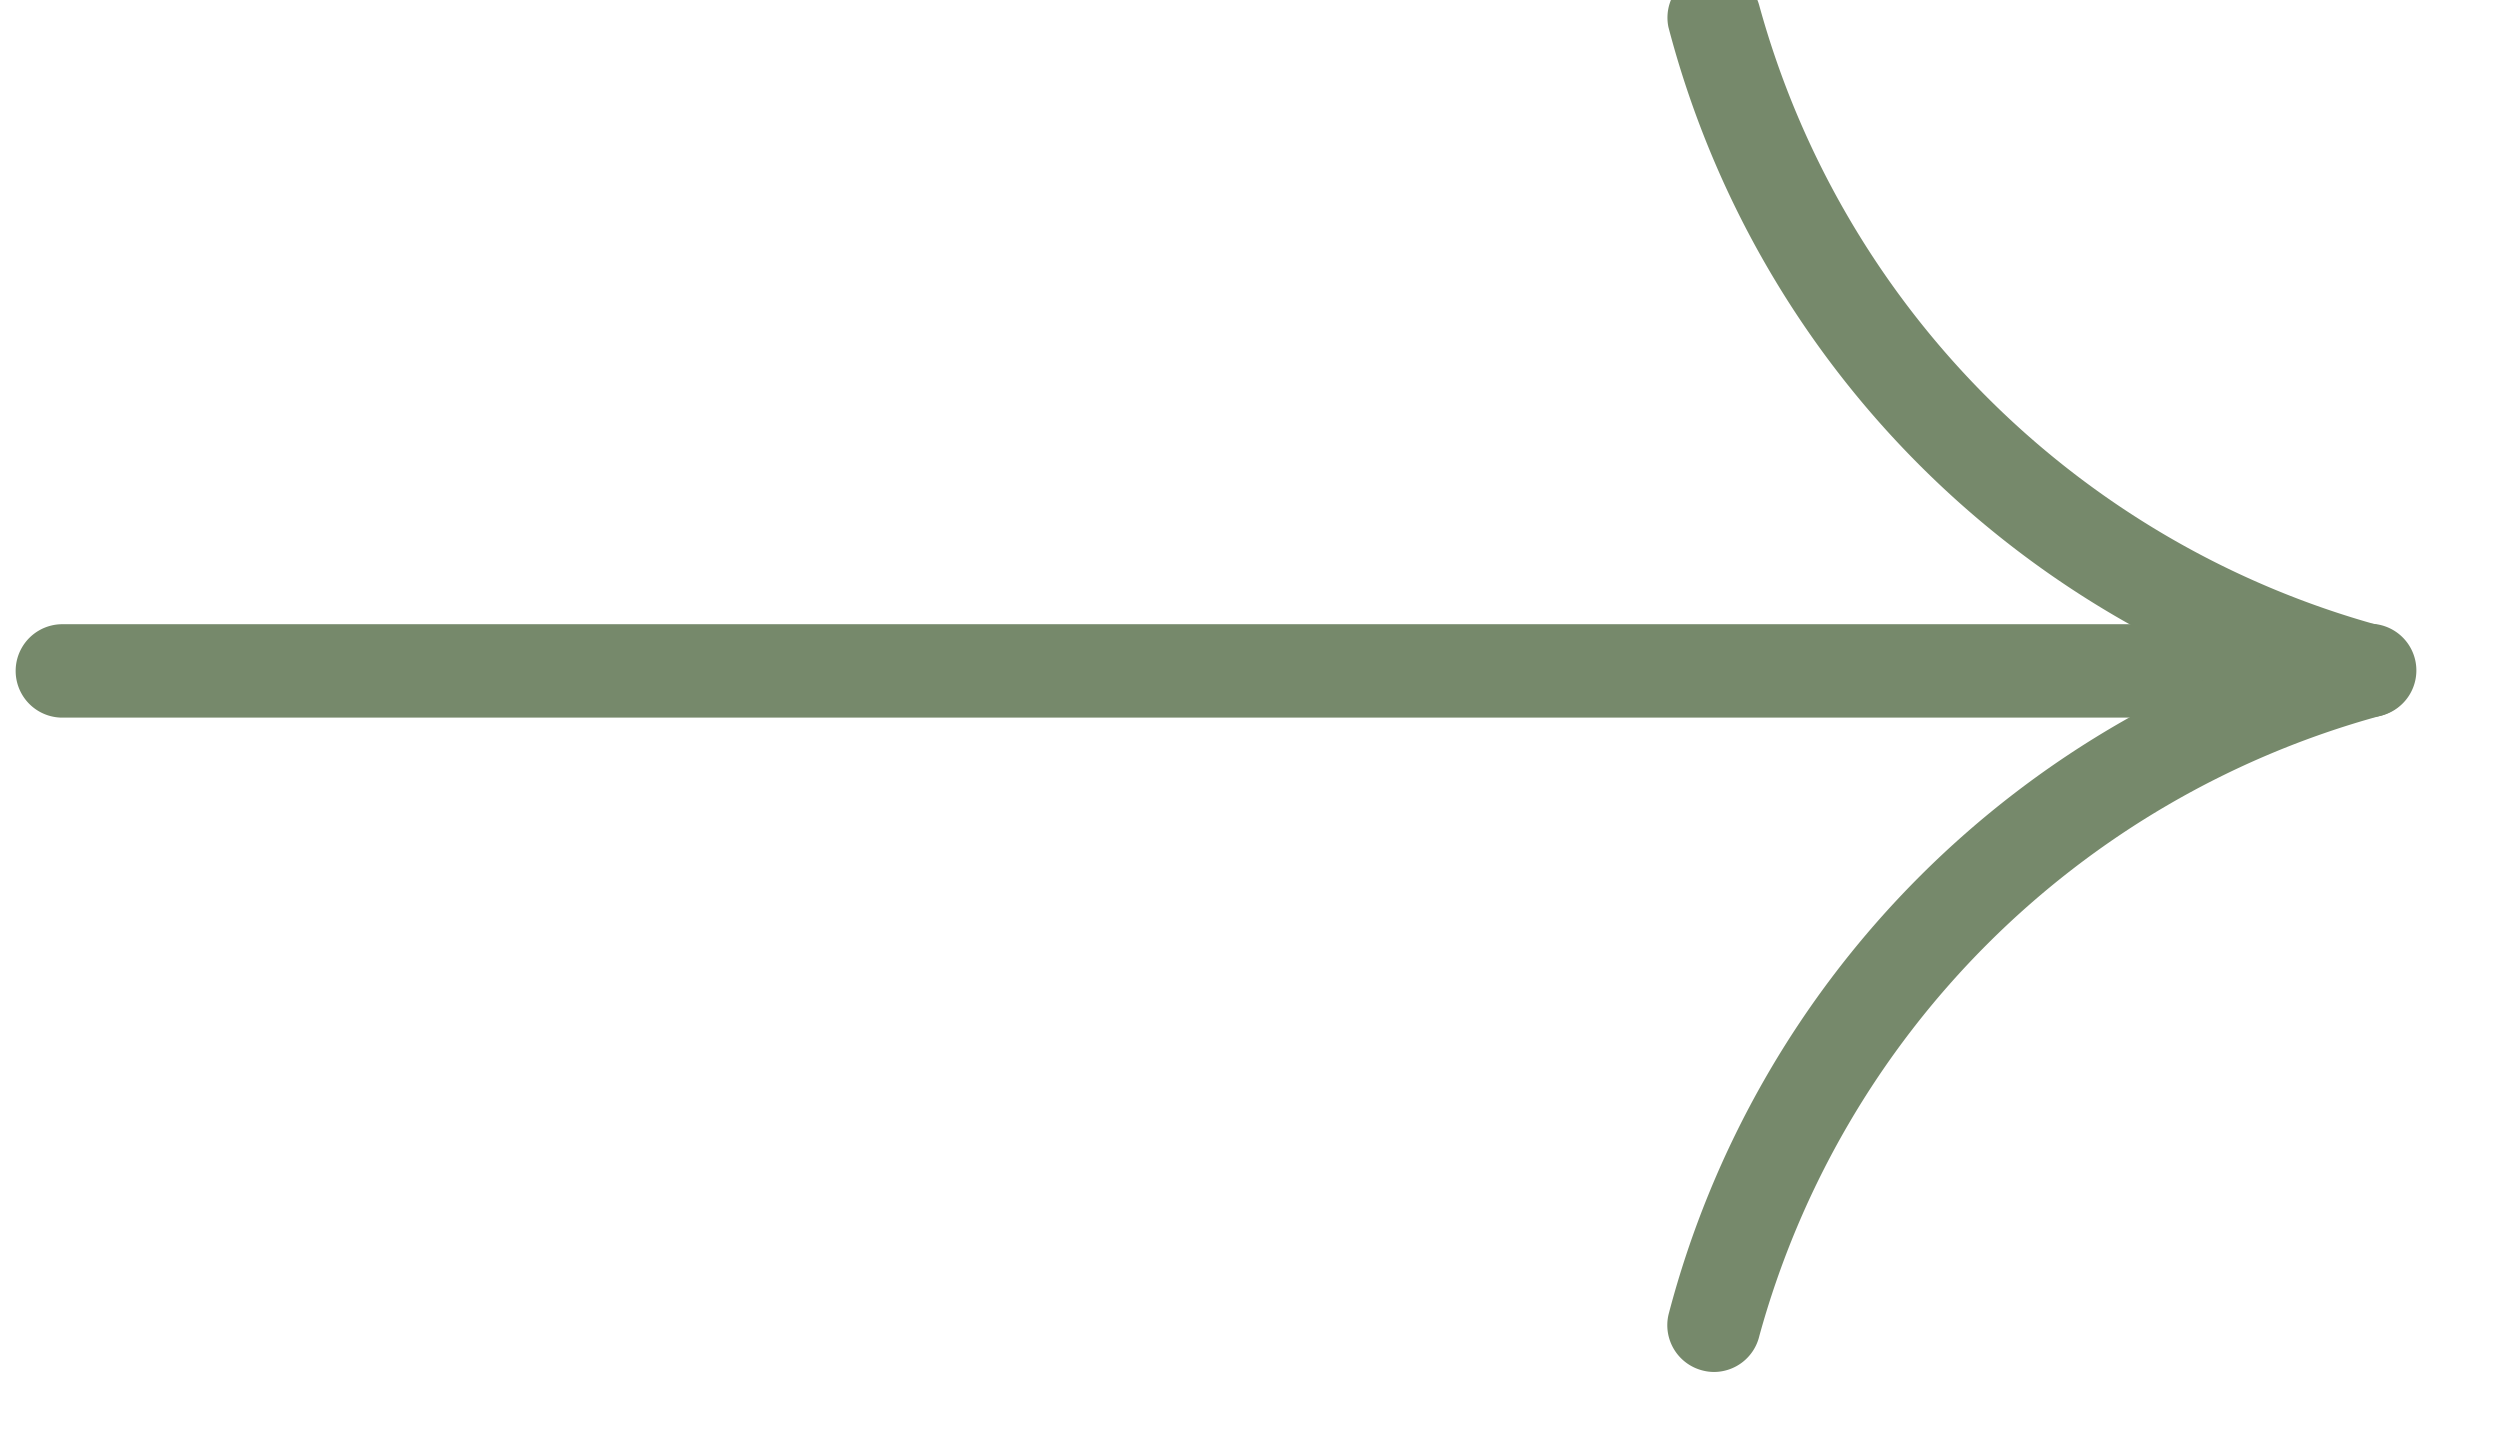
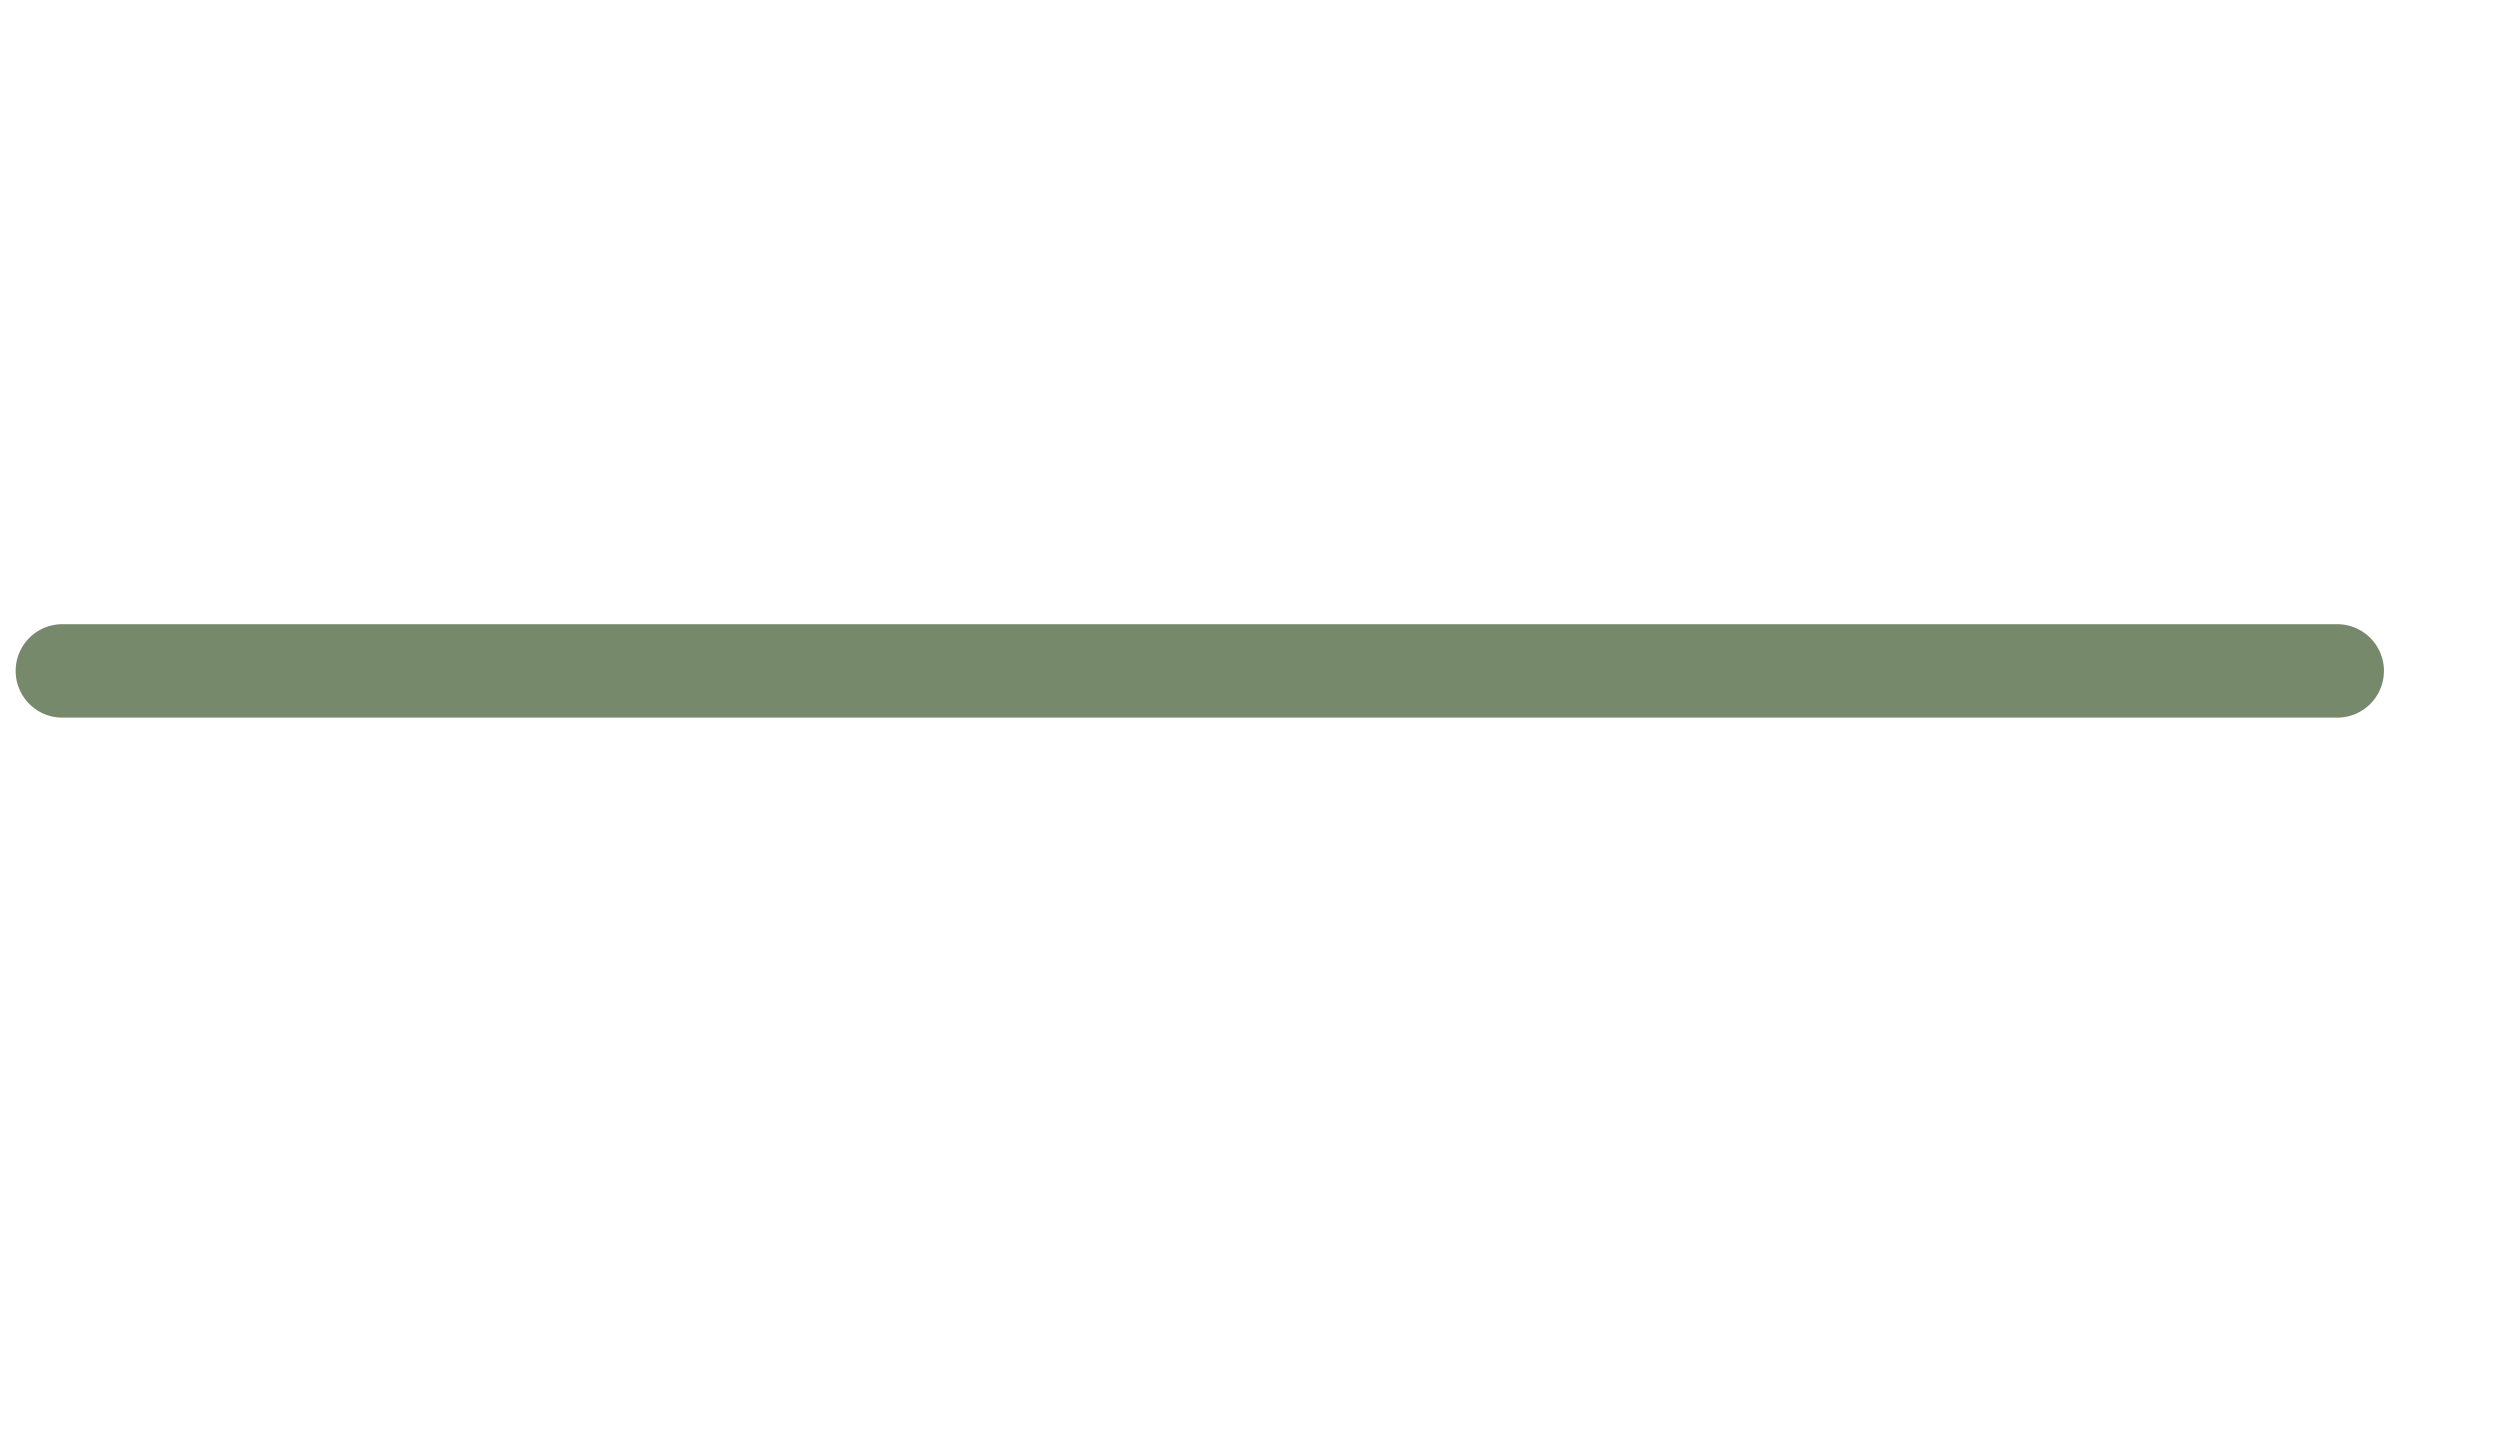
<svg xmlns="http://www.w3.org/2000/svg" width="19" height="11" viewBox="0 0 19 11">
  <defs>
    <clipPath id="clip-path">
      <rect id="Rectangle_230" data-name="Rectangle 230" width="19" height="11" transform="translate(-0.431 0.217)" fill="#76896b" />
    </clipPath>
  </defs>
  <g id="Group_462" data-name="Group 462" transform="translate(0.431 -0.217)">
    <path id="Path_152" data-name="Path 152" d="M1.5,22.5h0Z" transform="translate(-1.457 -17.185)" fill="#76896b" />
    <g id="Group_249" data-name="Group 249" transform="translate(0 0)">
      <g id="Group_248" data-name="Group 248" transform="translate(0 0)" clip-path="url(#clip-path)">
        <path id="Path_153" data-name="Path 153" d="M17.644,21.711H.355a.355.355,0,1,1,0-.71H17.644a.355.355,0,0,1,0,.71" transform="translate(-0.312 -16.04)" fill="#76896b" />
-         <path id="Path_154" data-name="Path 154" d="M58.329,5.684a.347.347,0,0,1-.082-.01A7.331,7.331,0,0,1,53.009.436.355.355,0,0,1,53.7.274a6.739,6.739,0,0,0,4.71,4.709.355.355,0,0,1-.082.7" transform="translate(-40.76 -0.013)" fill="#76896b" />
-         <path id="Path_155" data-name="Path 155" d="M53.356,26.684a.348.348,0,0,1-.082-.01.355.355,0,0,1-.264-.427,7.33,7.33,0,0,1,5.238-5.238.355.355,0,1,1,.162.691A6.738,6.738,0,0,0,53.7,26.41a.355.355,0,0,1-.345.274" transform="translate(-40.76 -16.04)" fill="#76896b" />
      </g>
    </g>
  </g>
</svg>